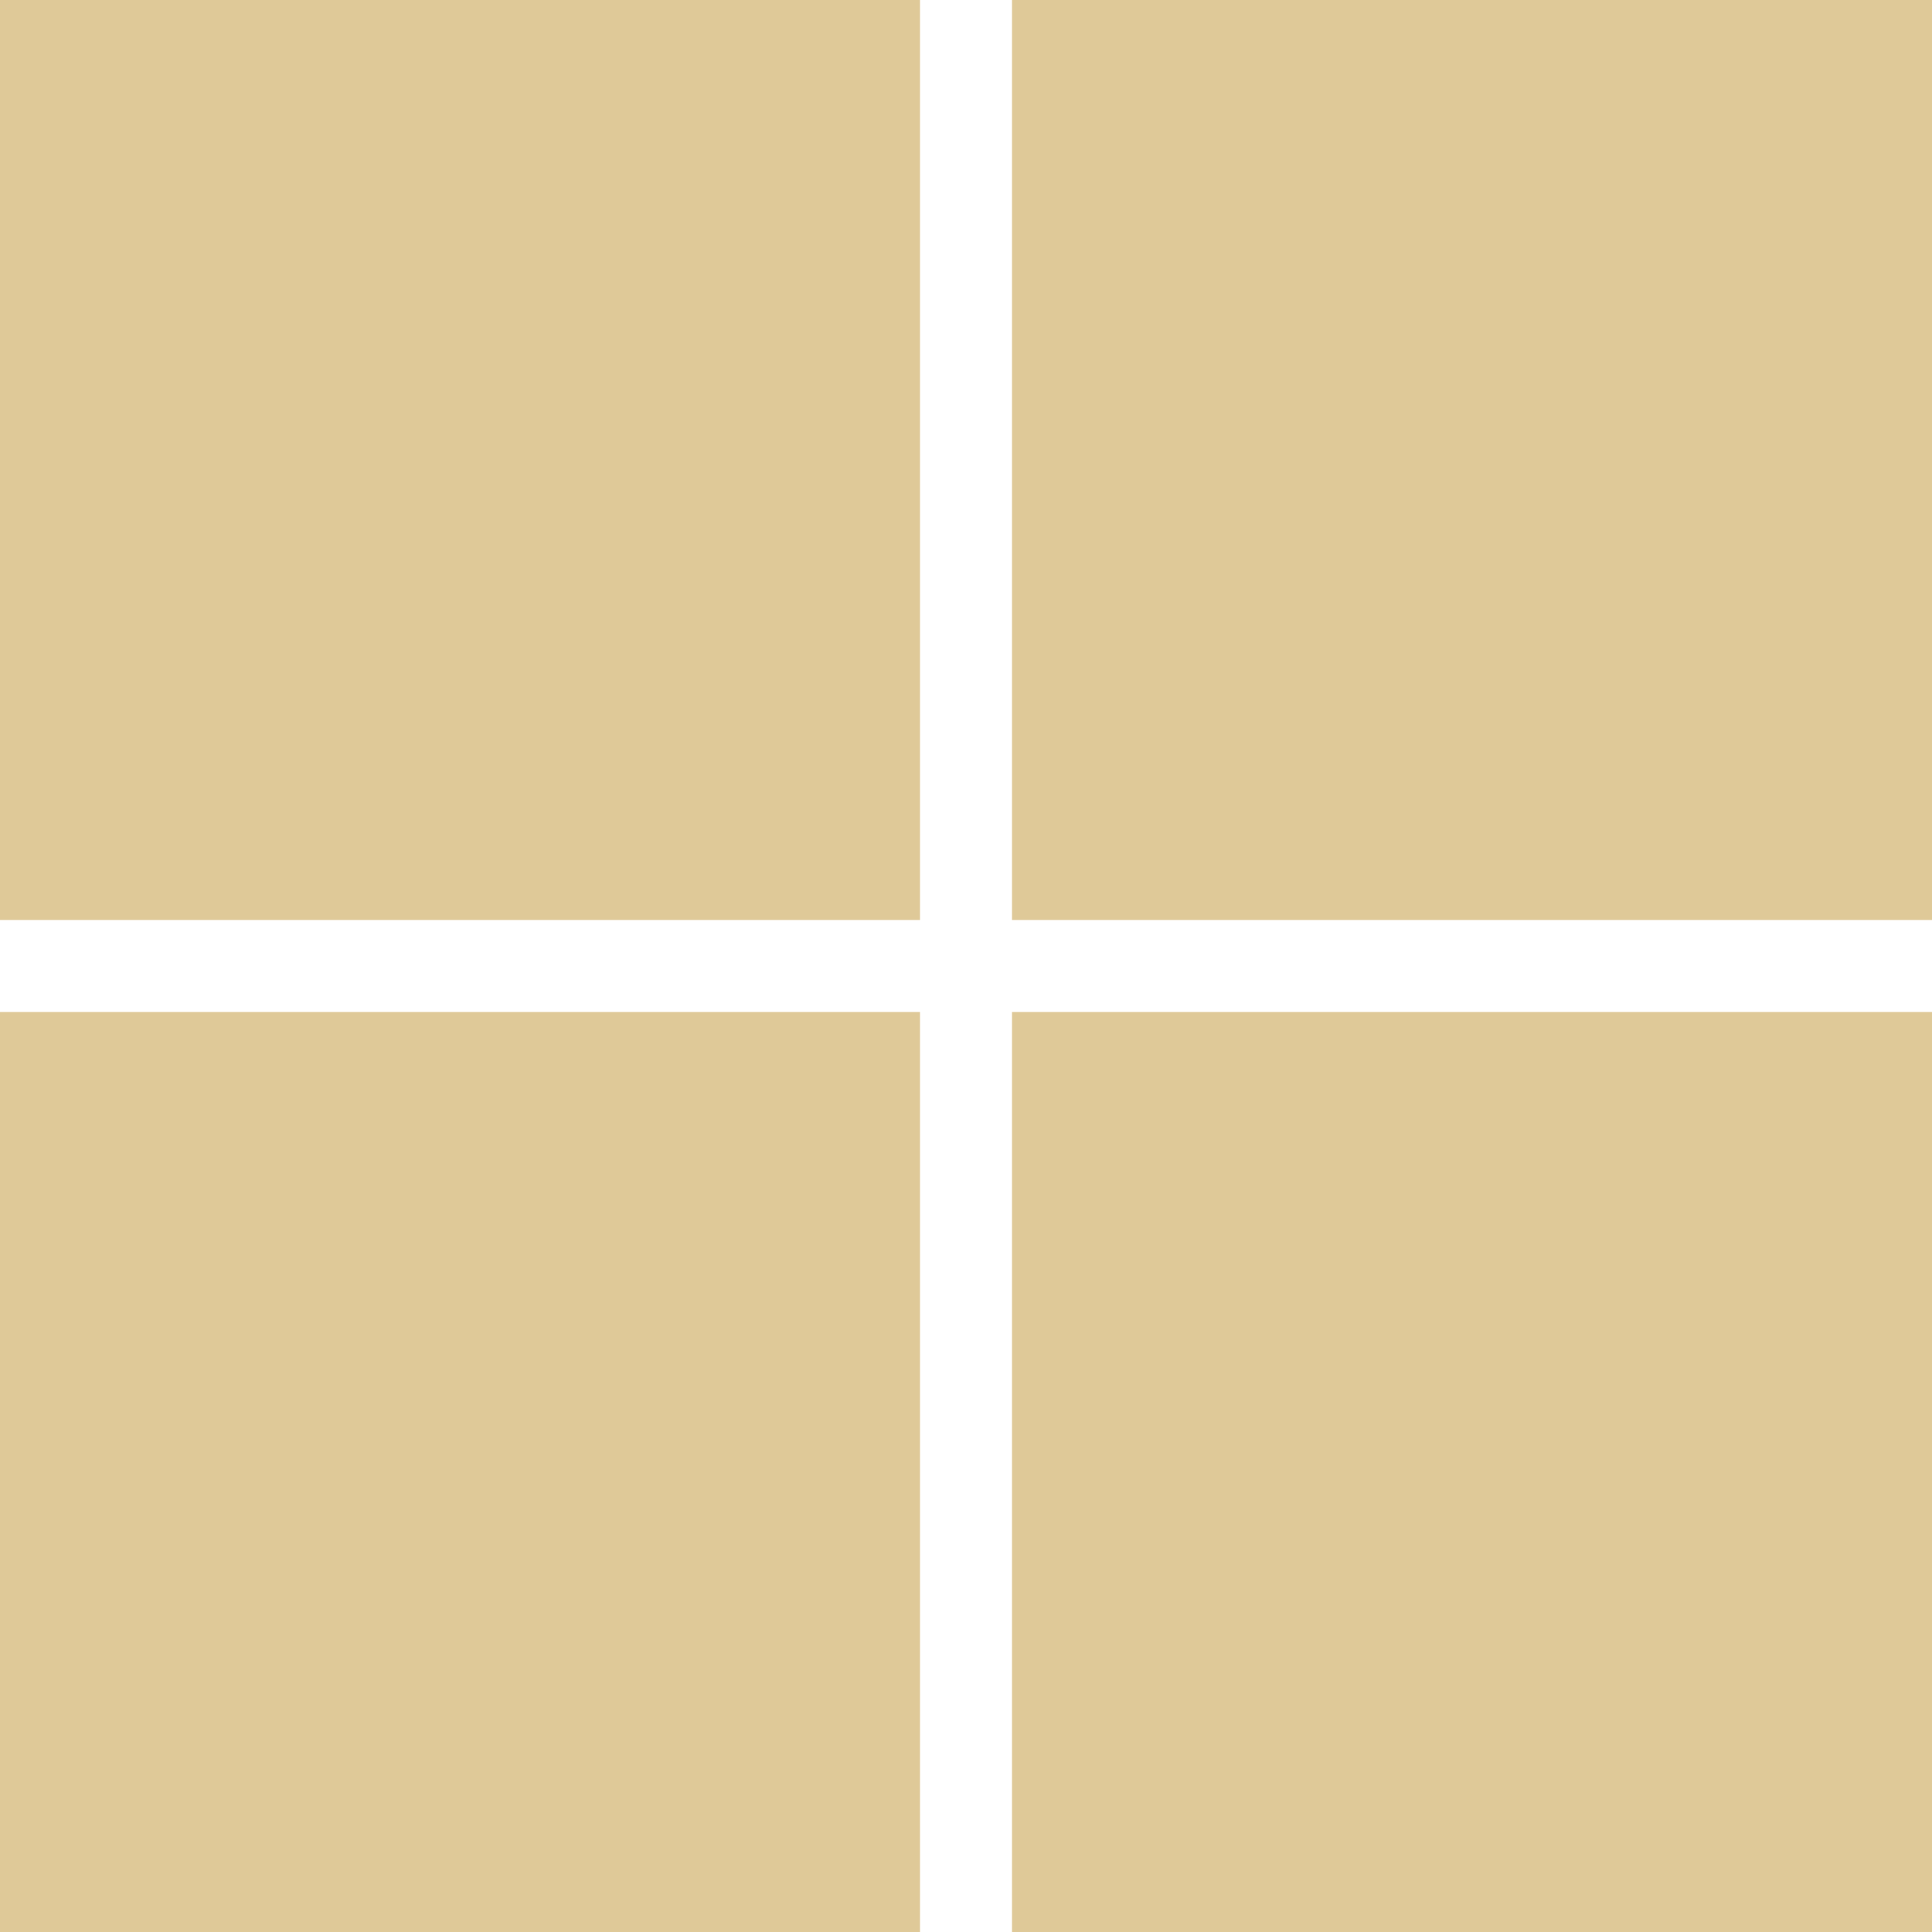
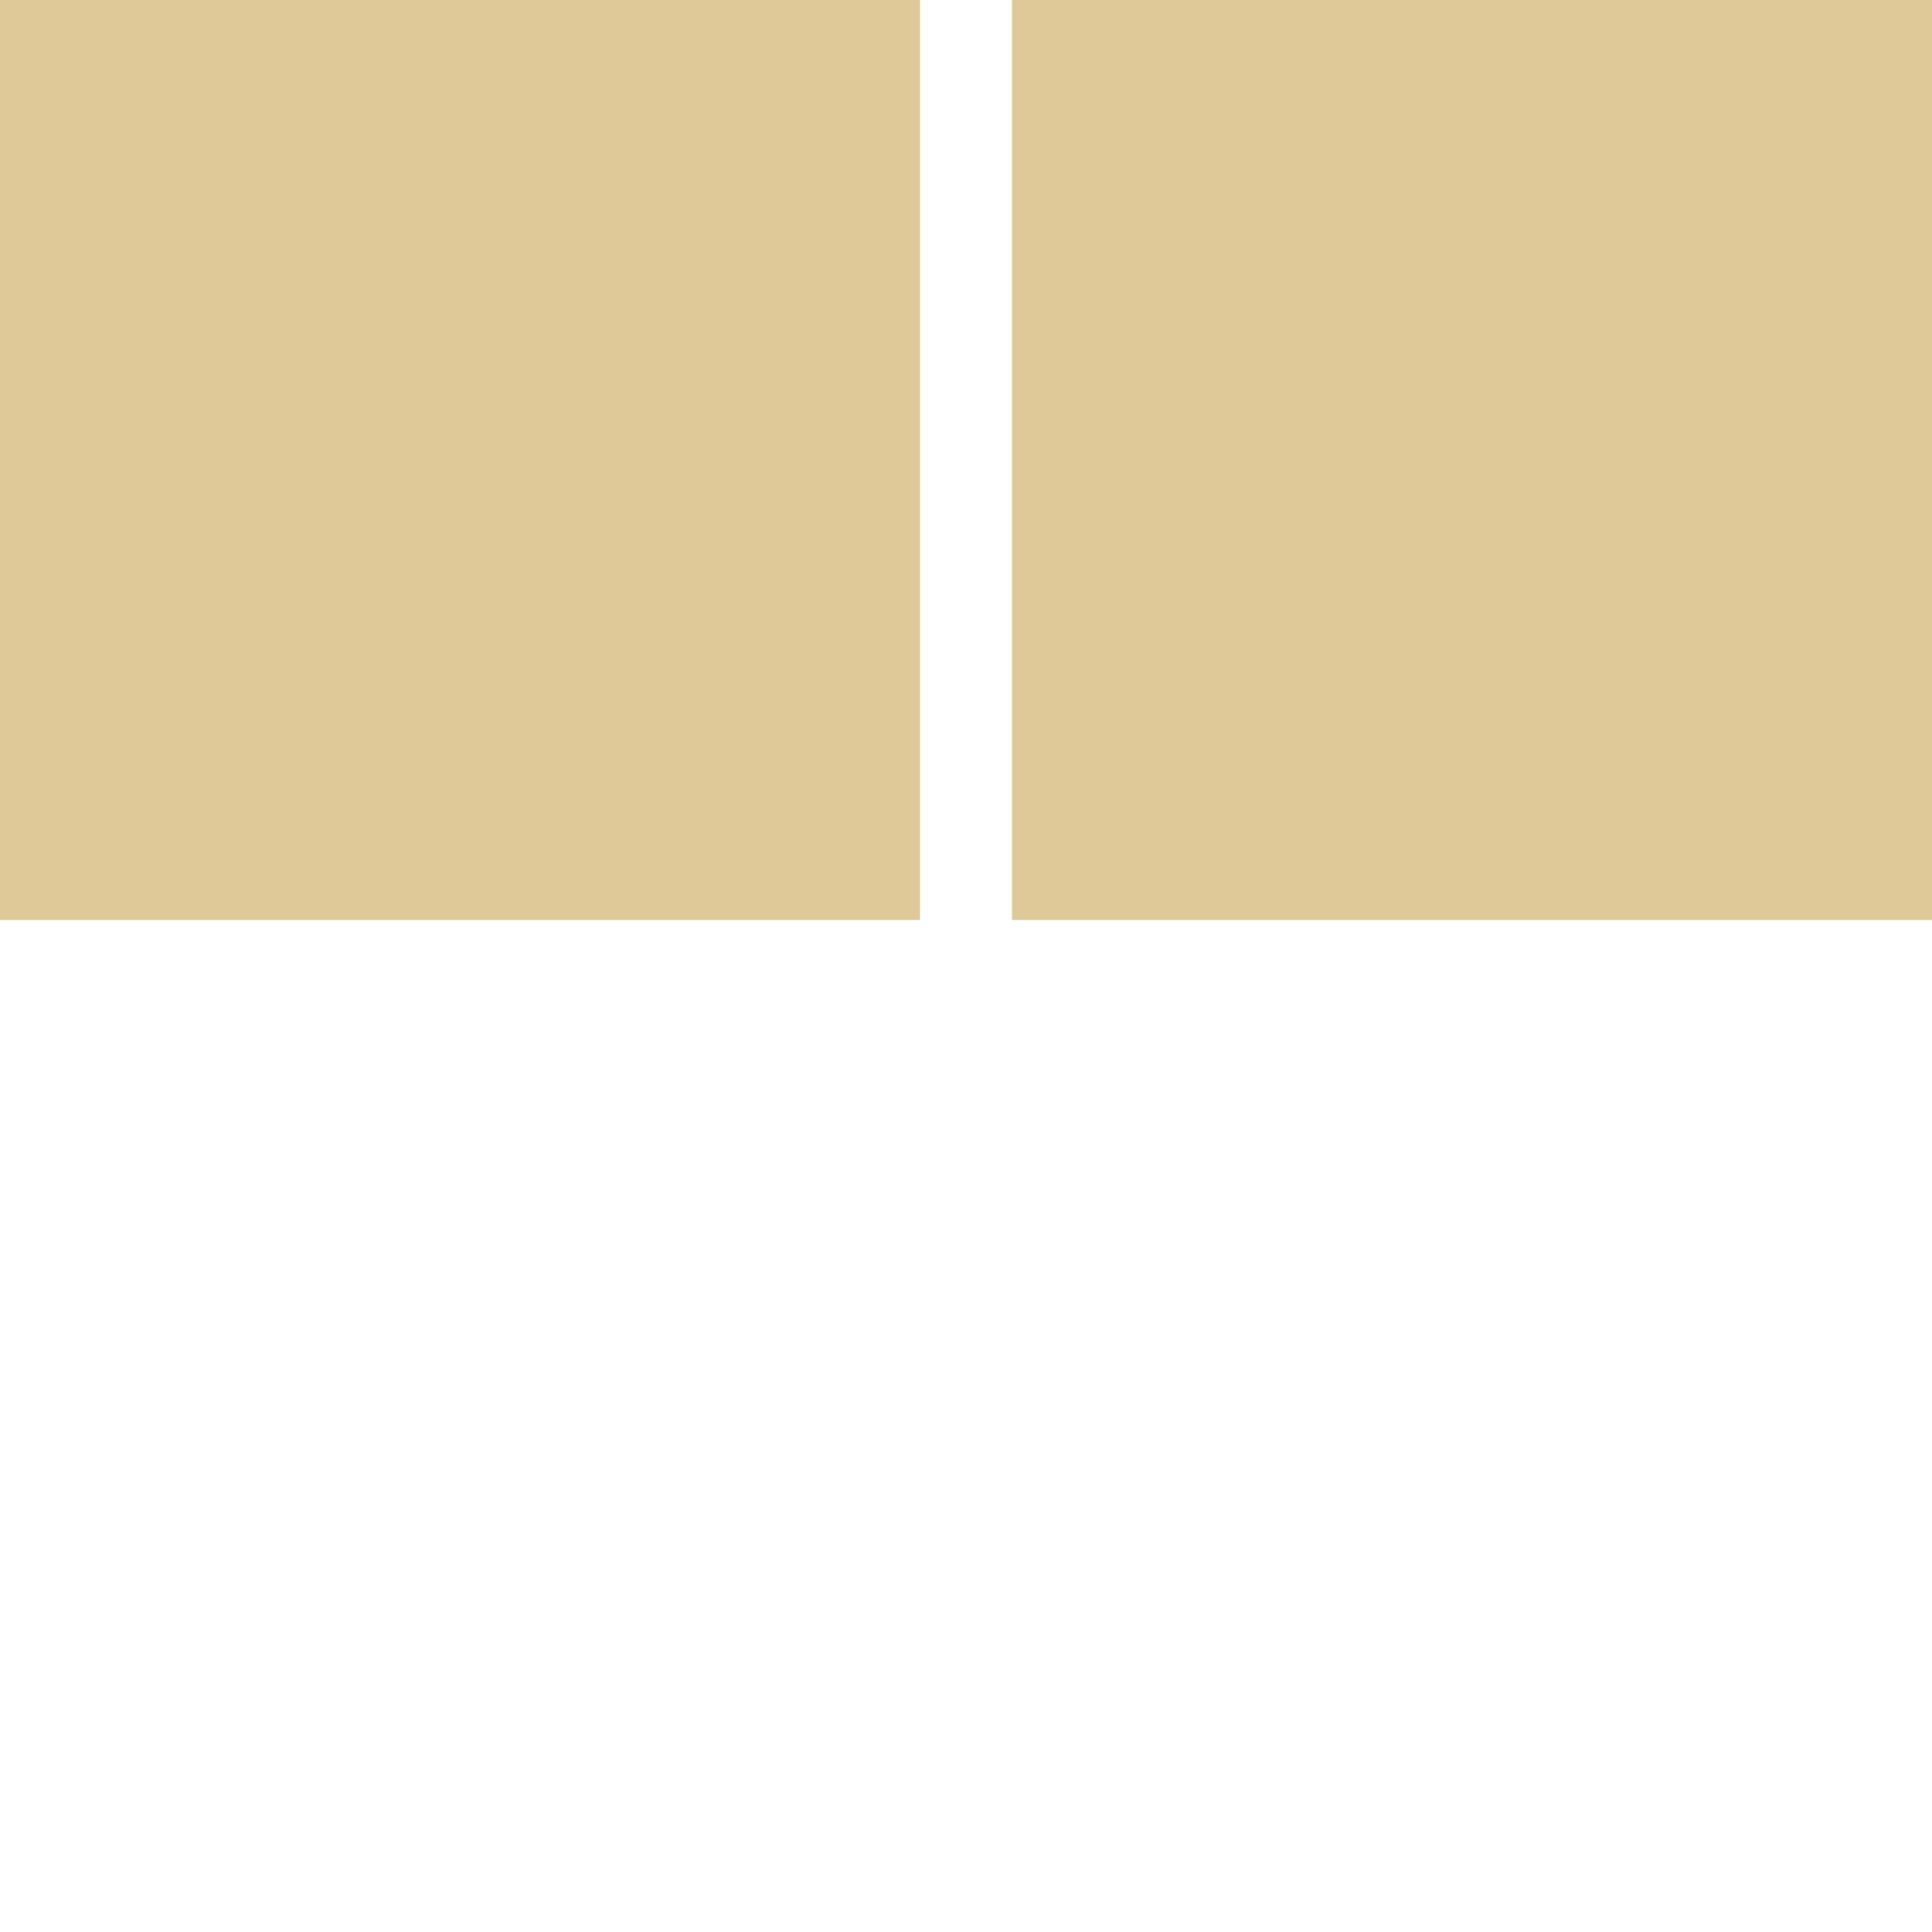
<svg xmlns="http://www.w3.org/2000/svg" width="21" height="21" viewBox="0 0 21 21" fill="none">
  <rect width="10" height="10" fill="#DFC998" />
  <rect x="11" width="10" height="10" fill="#DFC998" />
-   <rect y="11" width="10" height="10" fill="#DFC998" />
-   <rect x="11" y="11" width="10" height="10" fill="#DFC998" />
</svg>